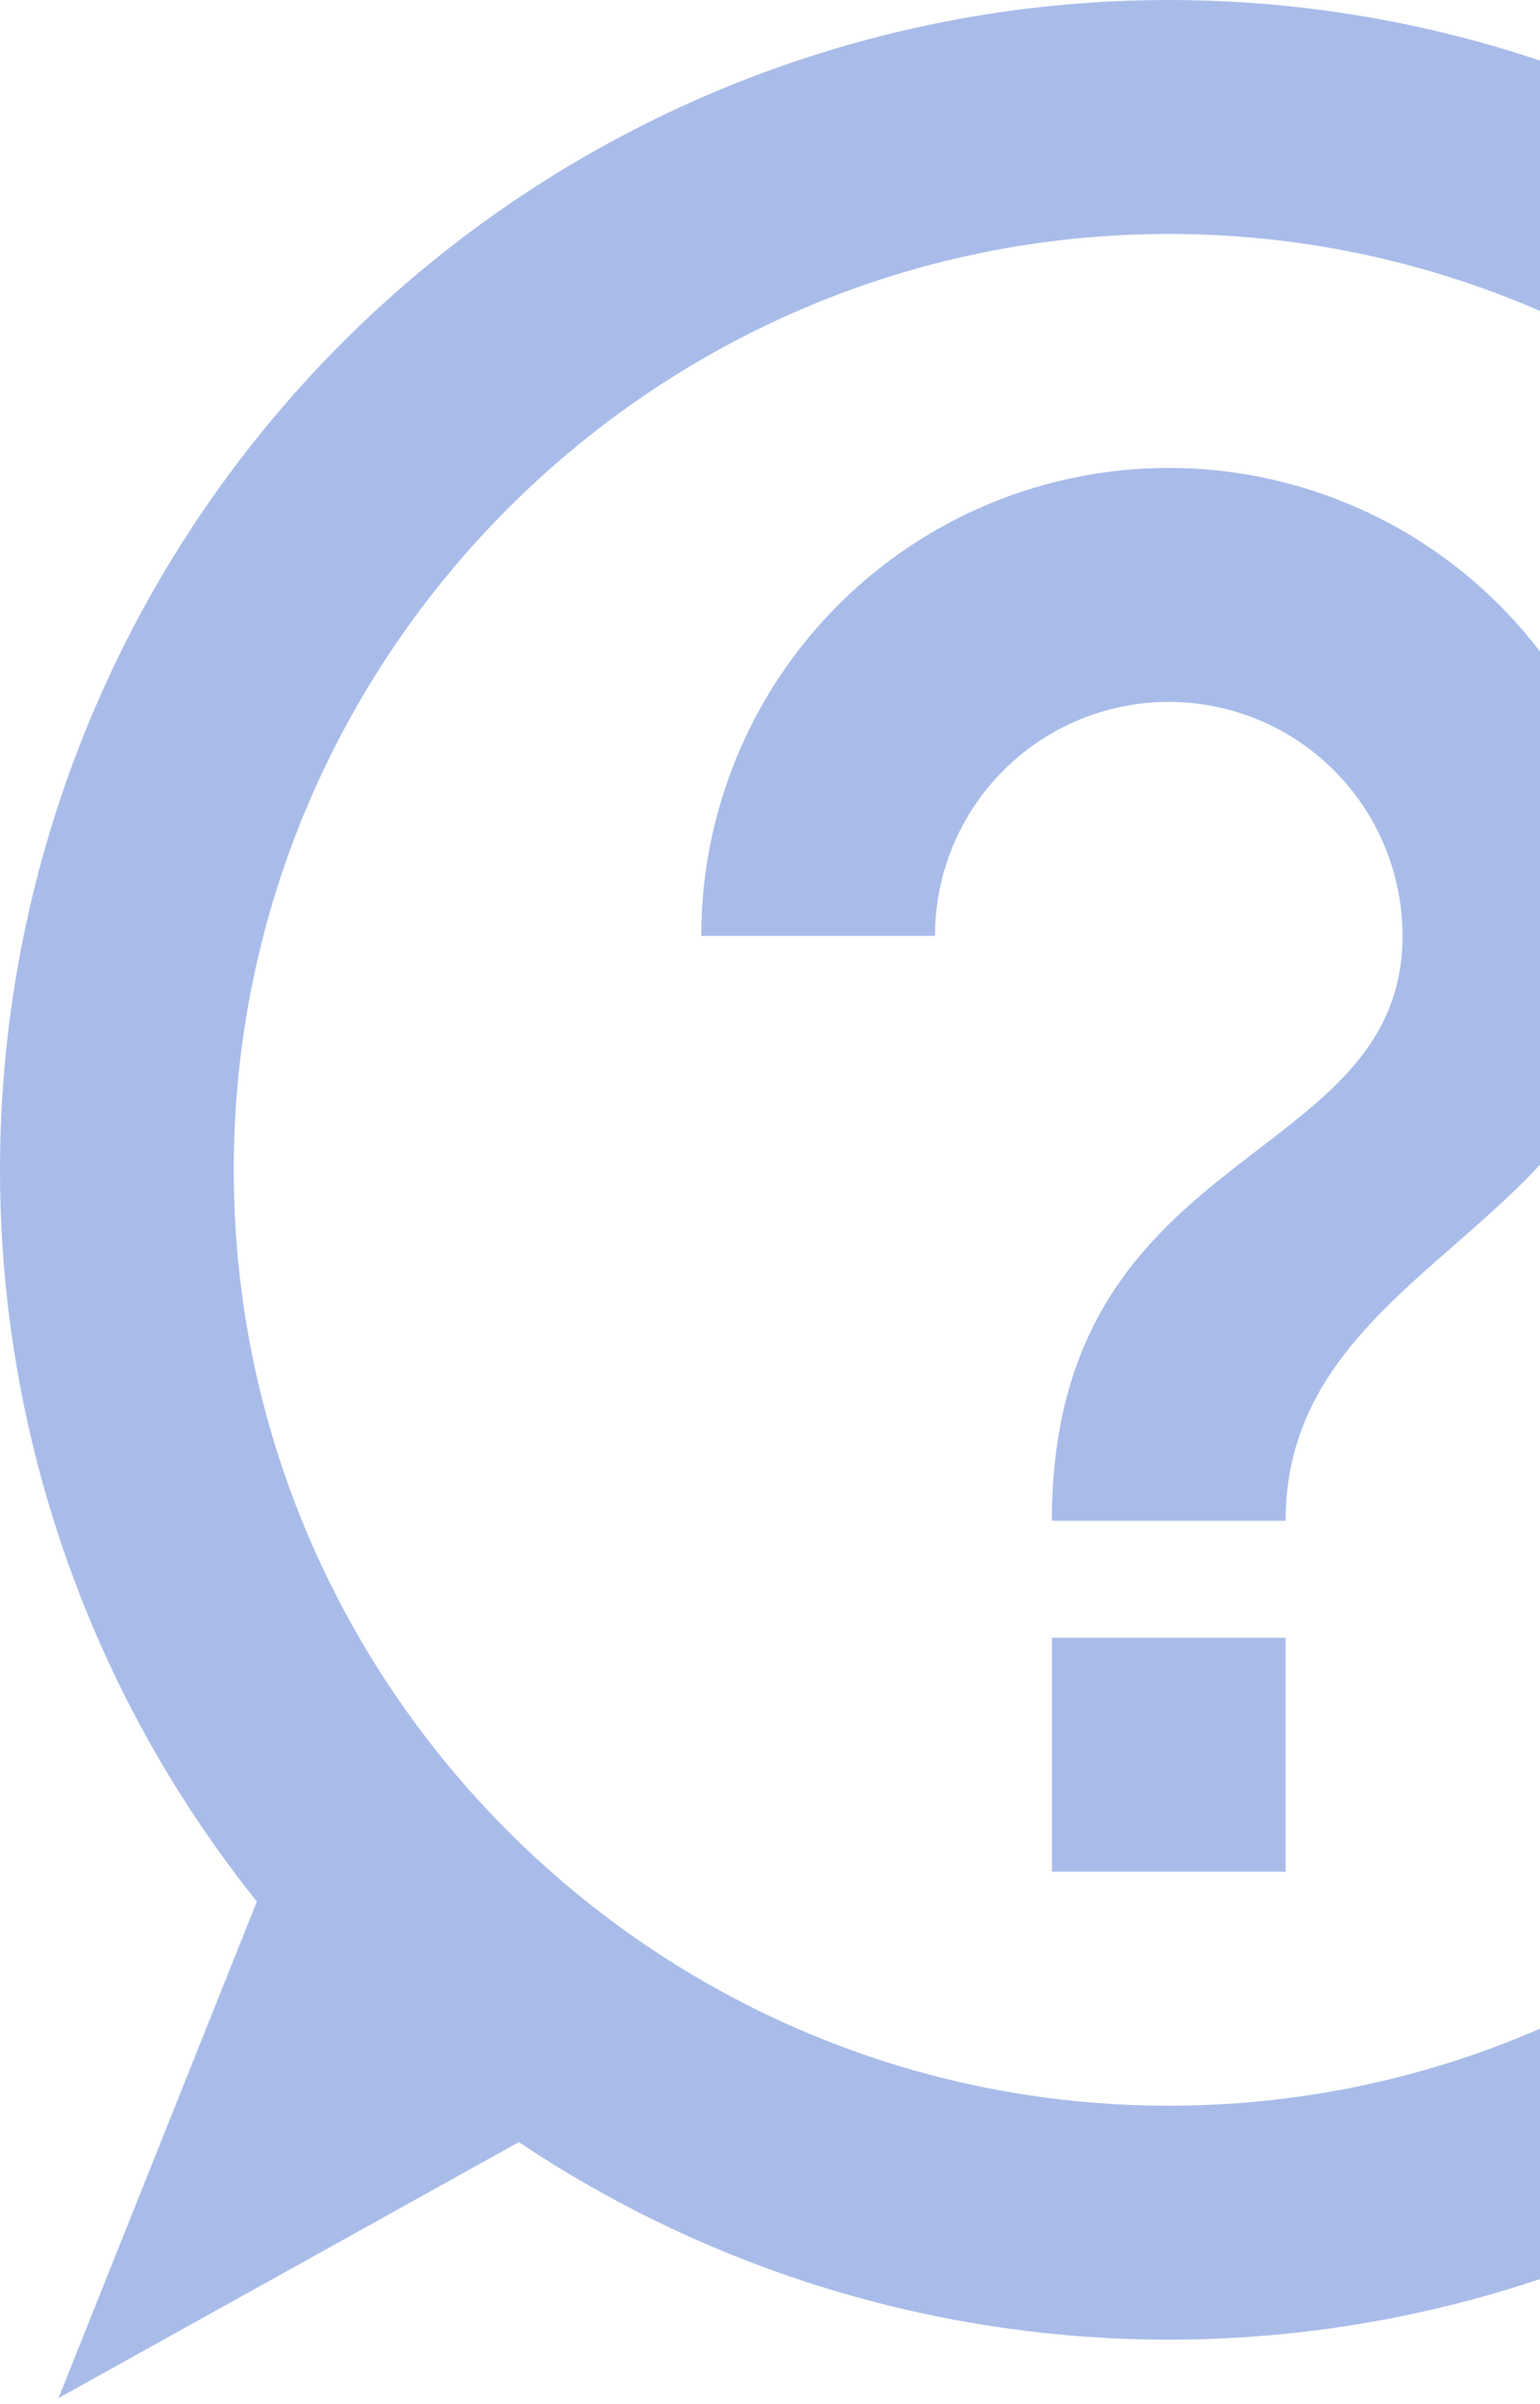
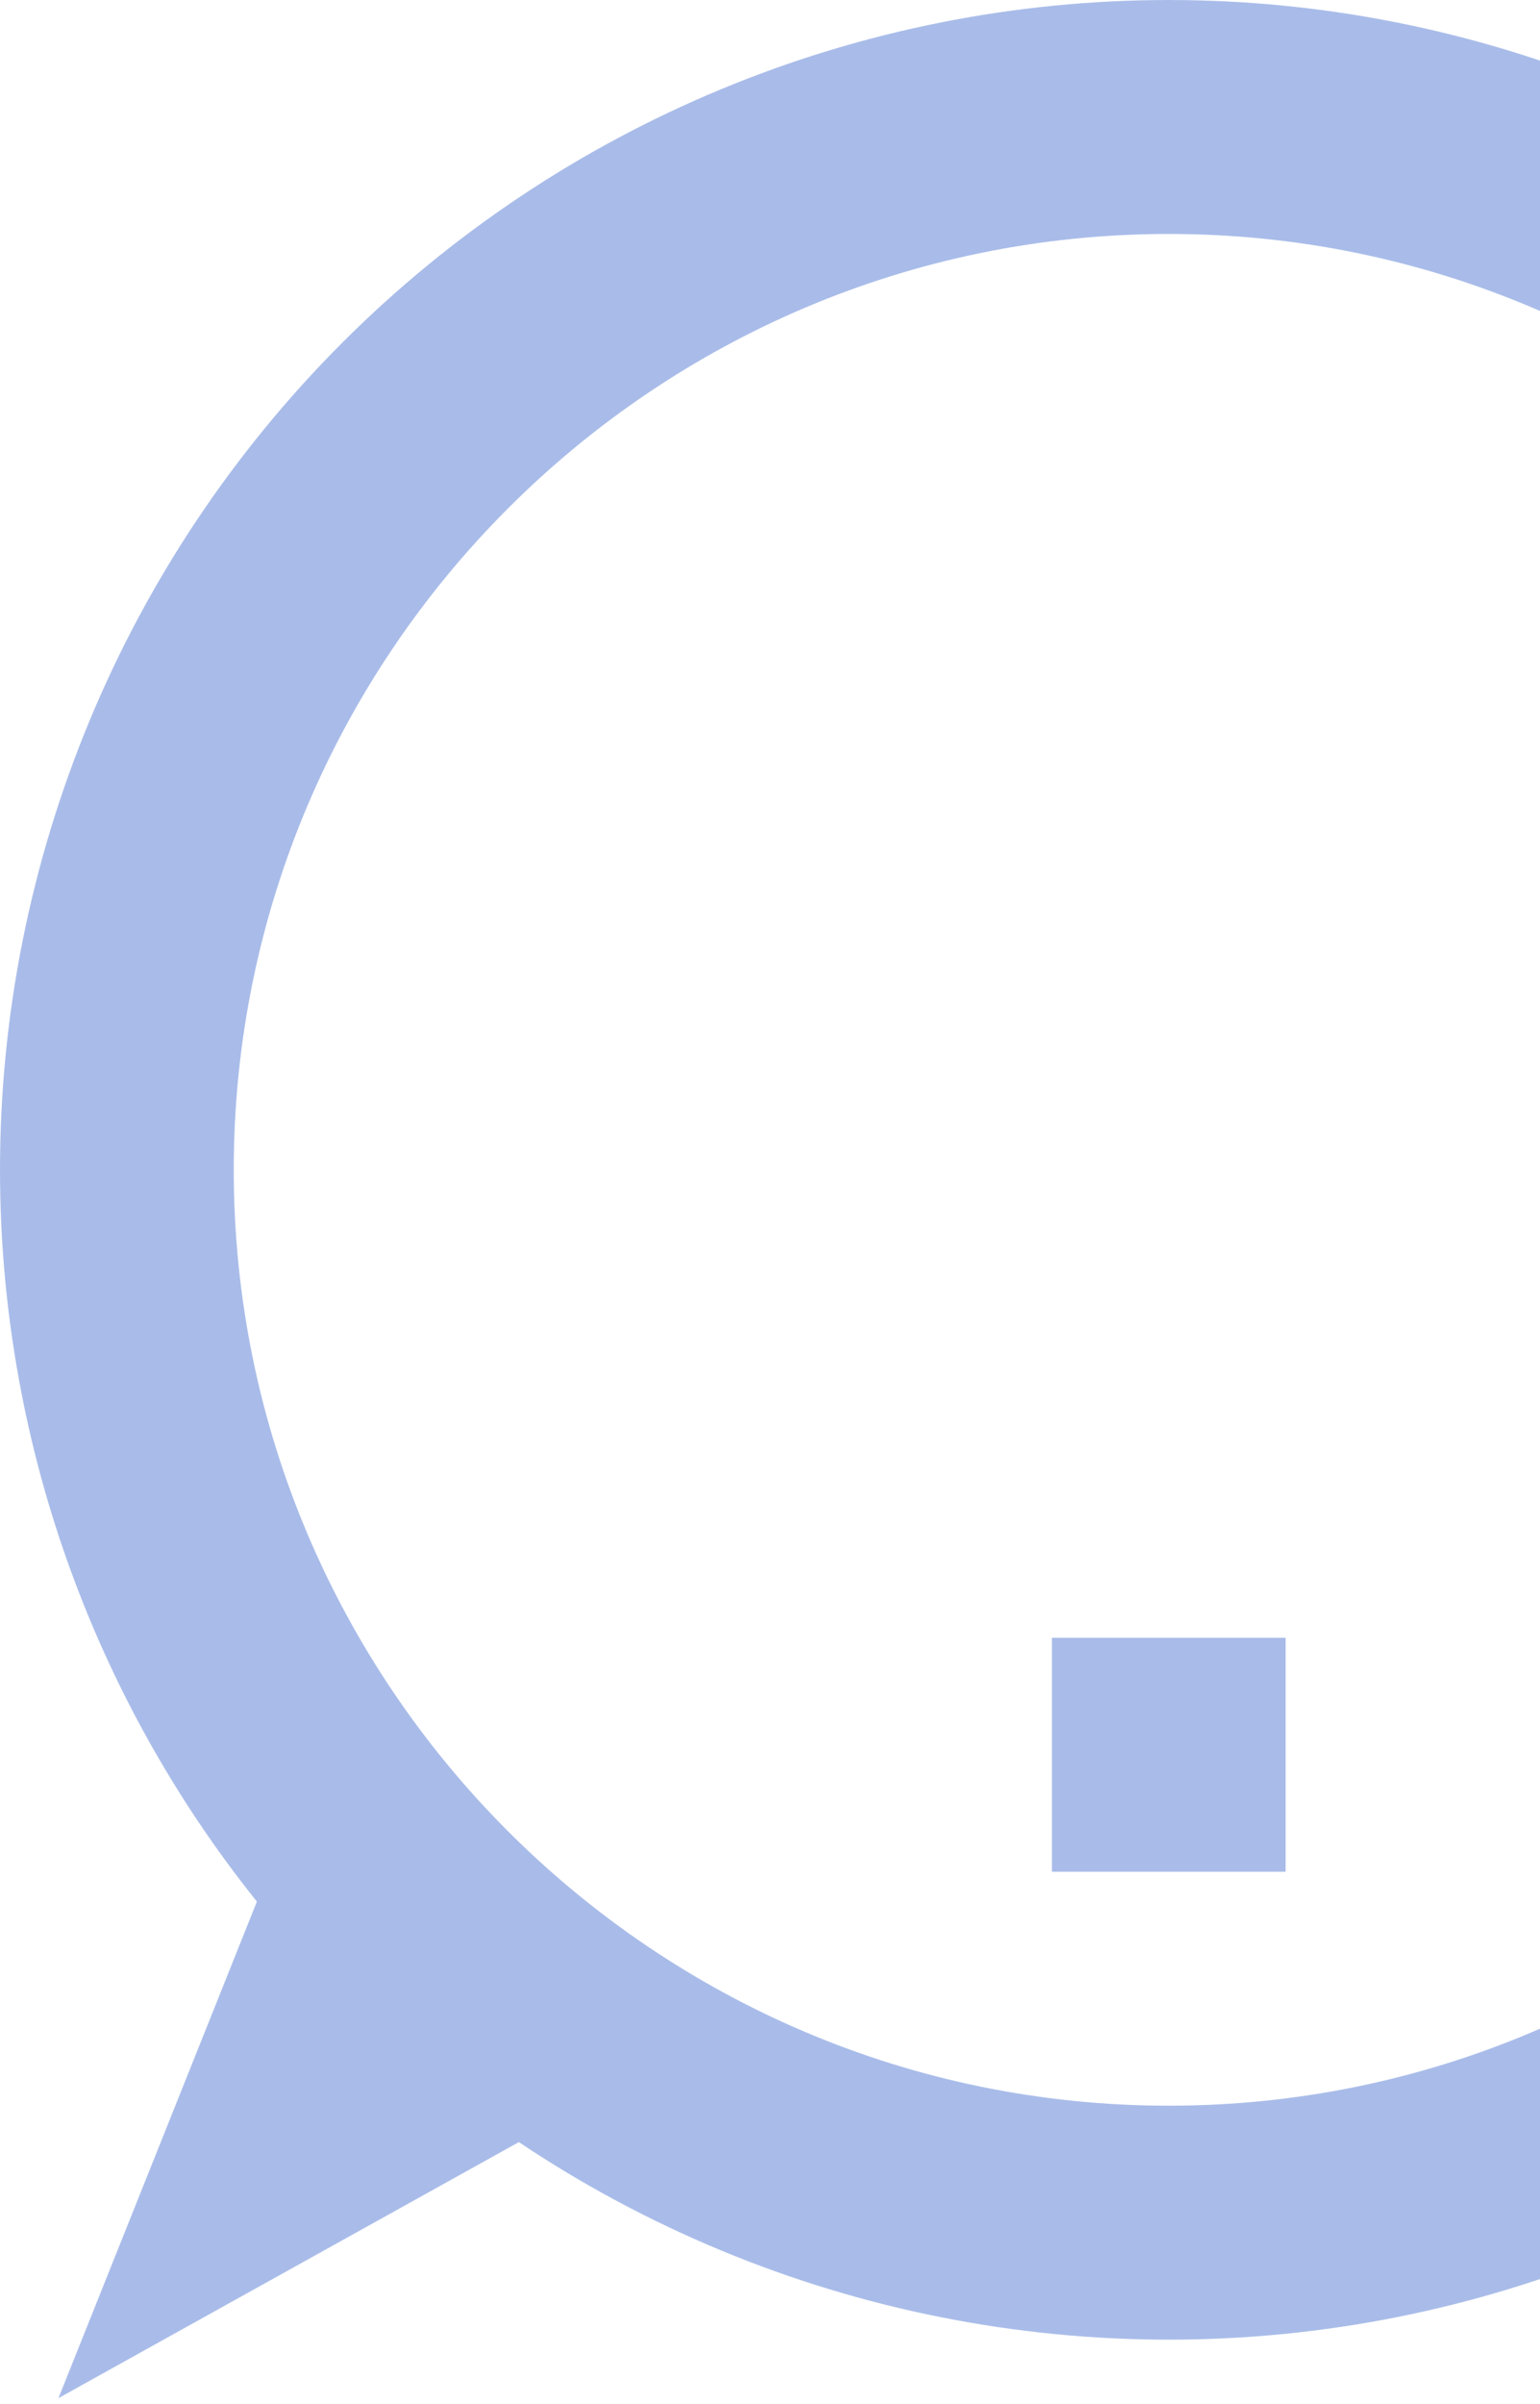
<svg xmlns="http://www.w3.org/2000/svg" width="84" height="131" viewBox="0 0 84 131" fill="none">
  <path d="M70.125 89.25V102H57.375V89.25H70.125Z" fill="#A9BCE9" />
-   <path d="M45.719 32.969C50.501 28.187 56.987 25.5 63.75 25.5C70.513 25.5 76.999 28.187 81.781 32.969C86.563 37.751 89.25 44.237 89.25 51C89.25 59.179 84.214 63.58 79.31 67.865C74.658 71.931 70.125 75.892 70.125 82.875H57.375C57.375 71.264 63.381 66.661 68.662 62.613C72.804 59.438 76.5 56.605 76.5 51C76.5 47.618 75.157 44.376 72.766 41.984C70.374 39.593 67.132 38.25 63.75 38.25C60.368 38.25 57.126 39.593 54.734 41.984C52.343 44.376 51 47.618 51 51H38.25C38.25 44.237 40.937 37.751 45.719 32.969Z" fill="#A9BCE9" />
  <path fill-rule="evenodd" clip-rule="evenodd" d="M39.354 4.853C47.088 1.649 55.378 0 63.75 0C72.122 0 80.412 1.649 88.146 4.853C95.881 8.056 102.908 12.752 108.828 18.672C114.748 24.592 119.444 31.619 122.647 39.354C125.851 47.088 127.5 55.378 127.5 63.75C127.5 80.657 120.784 96.873 108.828 108.828C96.873 120.783 80.658 127.5 63.75 127.5C55.378 127.5 47.088 125.851 39.354 122.647C35.475 121.041 31.774 119.059 28.301 116.735L3.188 130.687L14.012 103.627C4.986 92.37 0 78.317 0 63.75C0 46.842 6.716 30.627 18.672 18.672C24.592 12.752 31.619 8.056 39.354 4.853ZM12.75 63.75C12.75 91.864 35.636 114.75 63.75 114.75C91.864 114.75 114.75 91.864 114.75 63.75C114.75 35.636 91.864 12.75 63.75 12.75C35.636 12.75 12.75 35.636 12.75 63.75Z" fill="#A9BCE9" />
</svg>